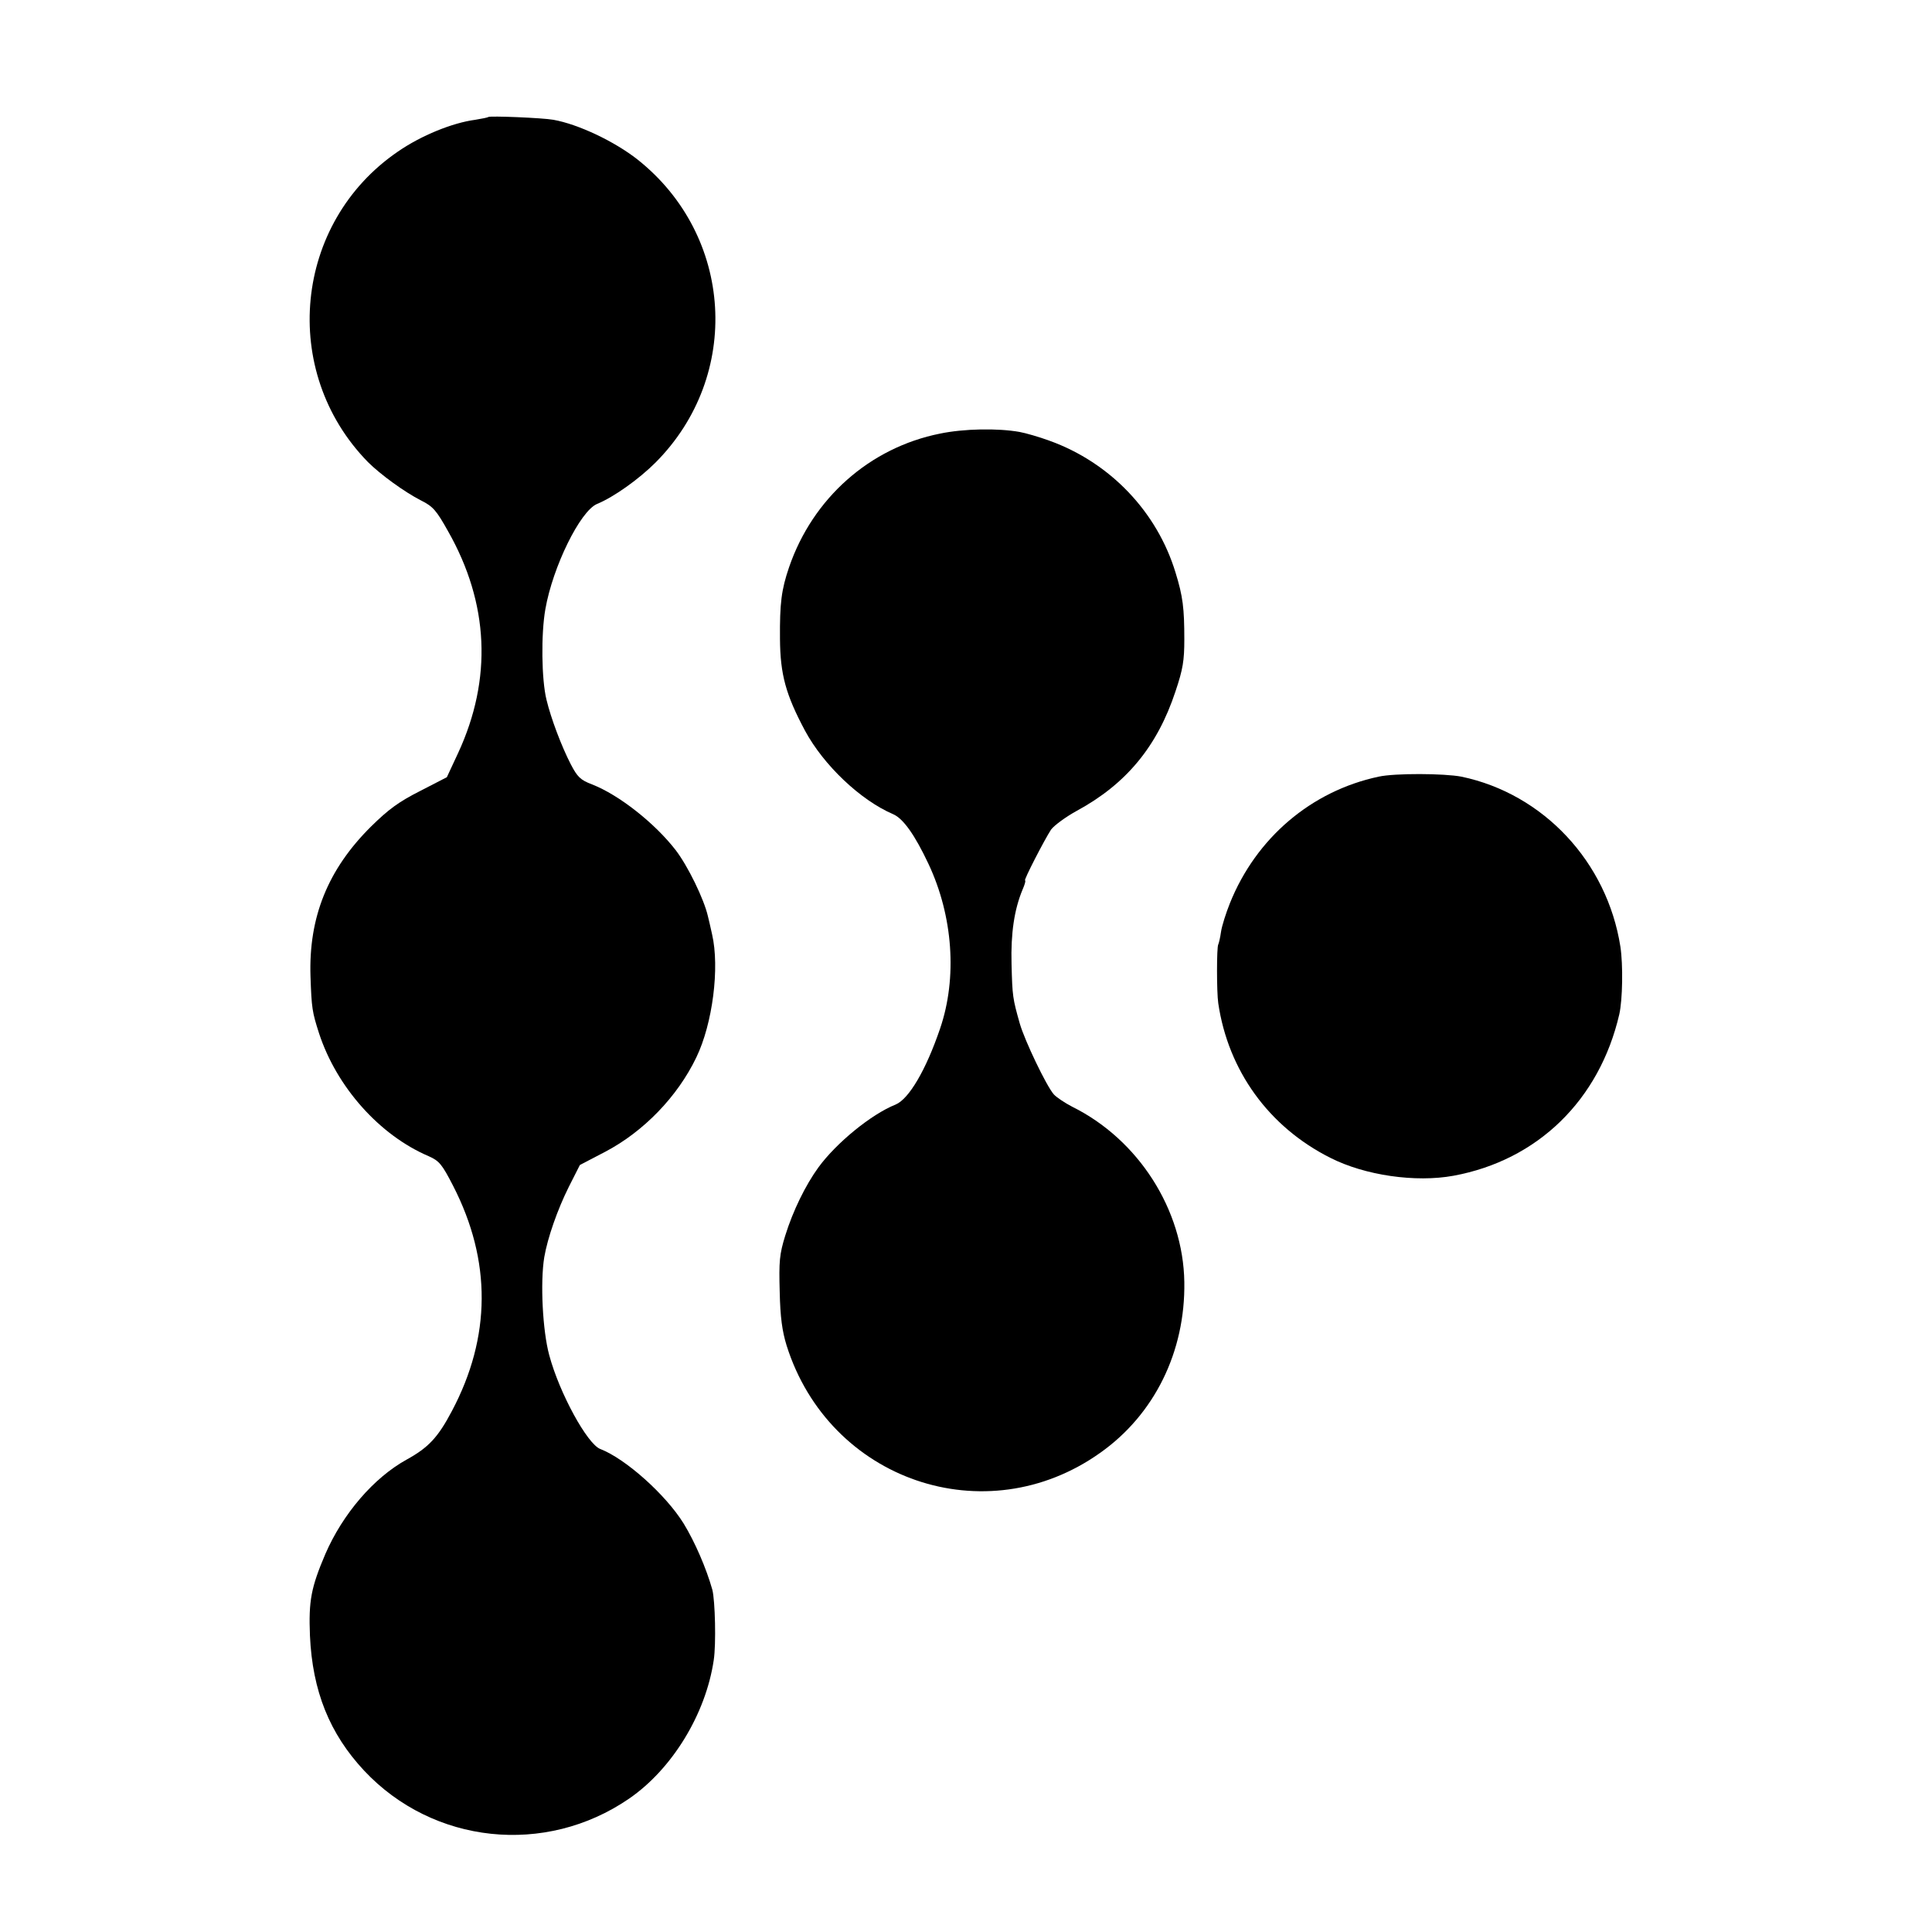
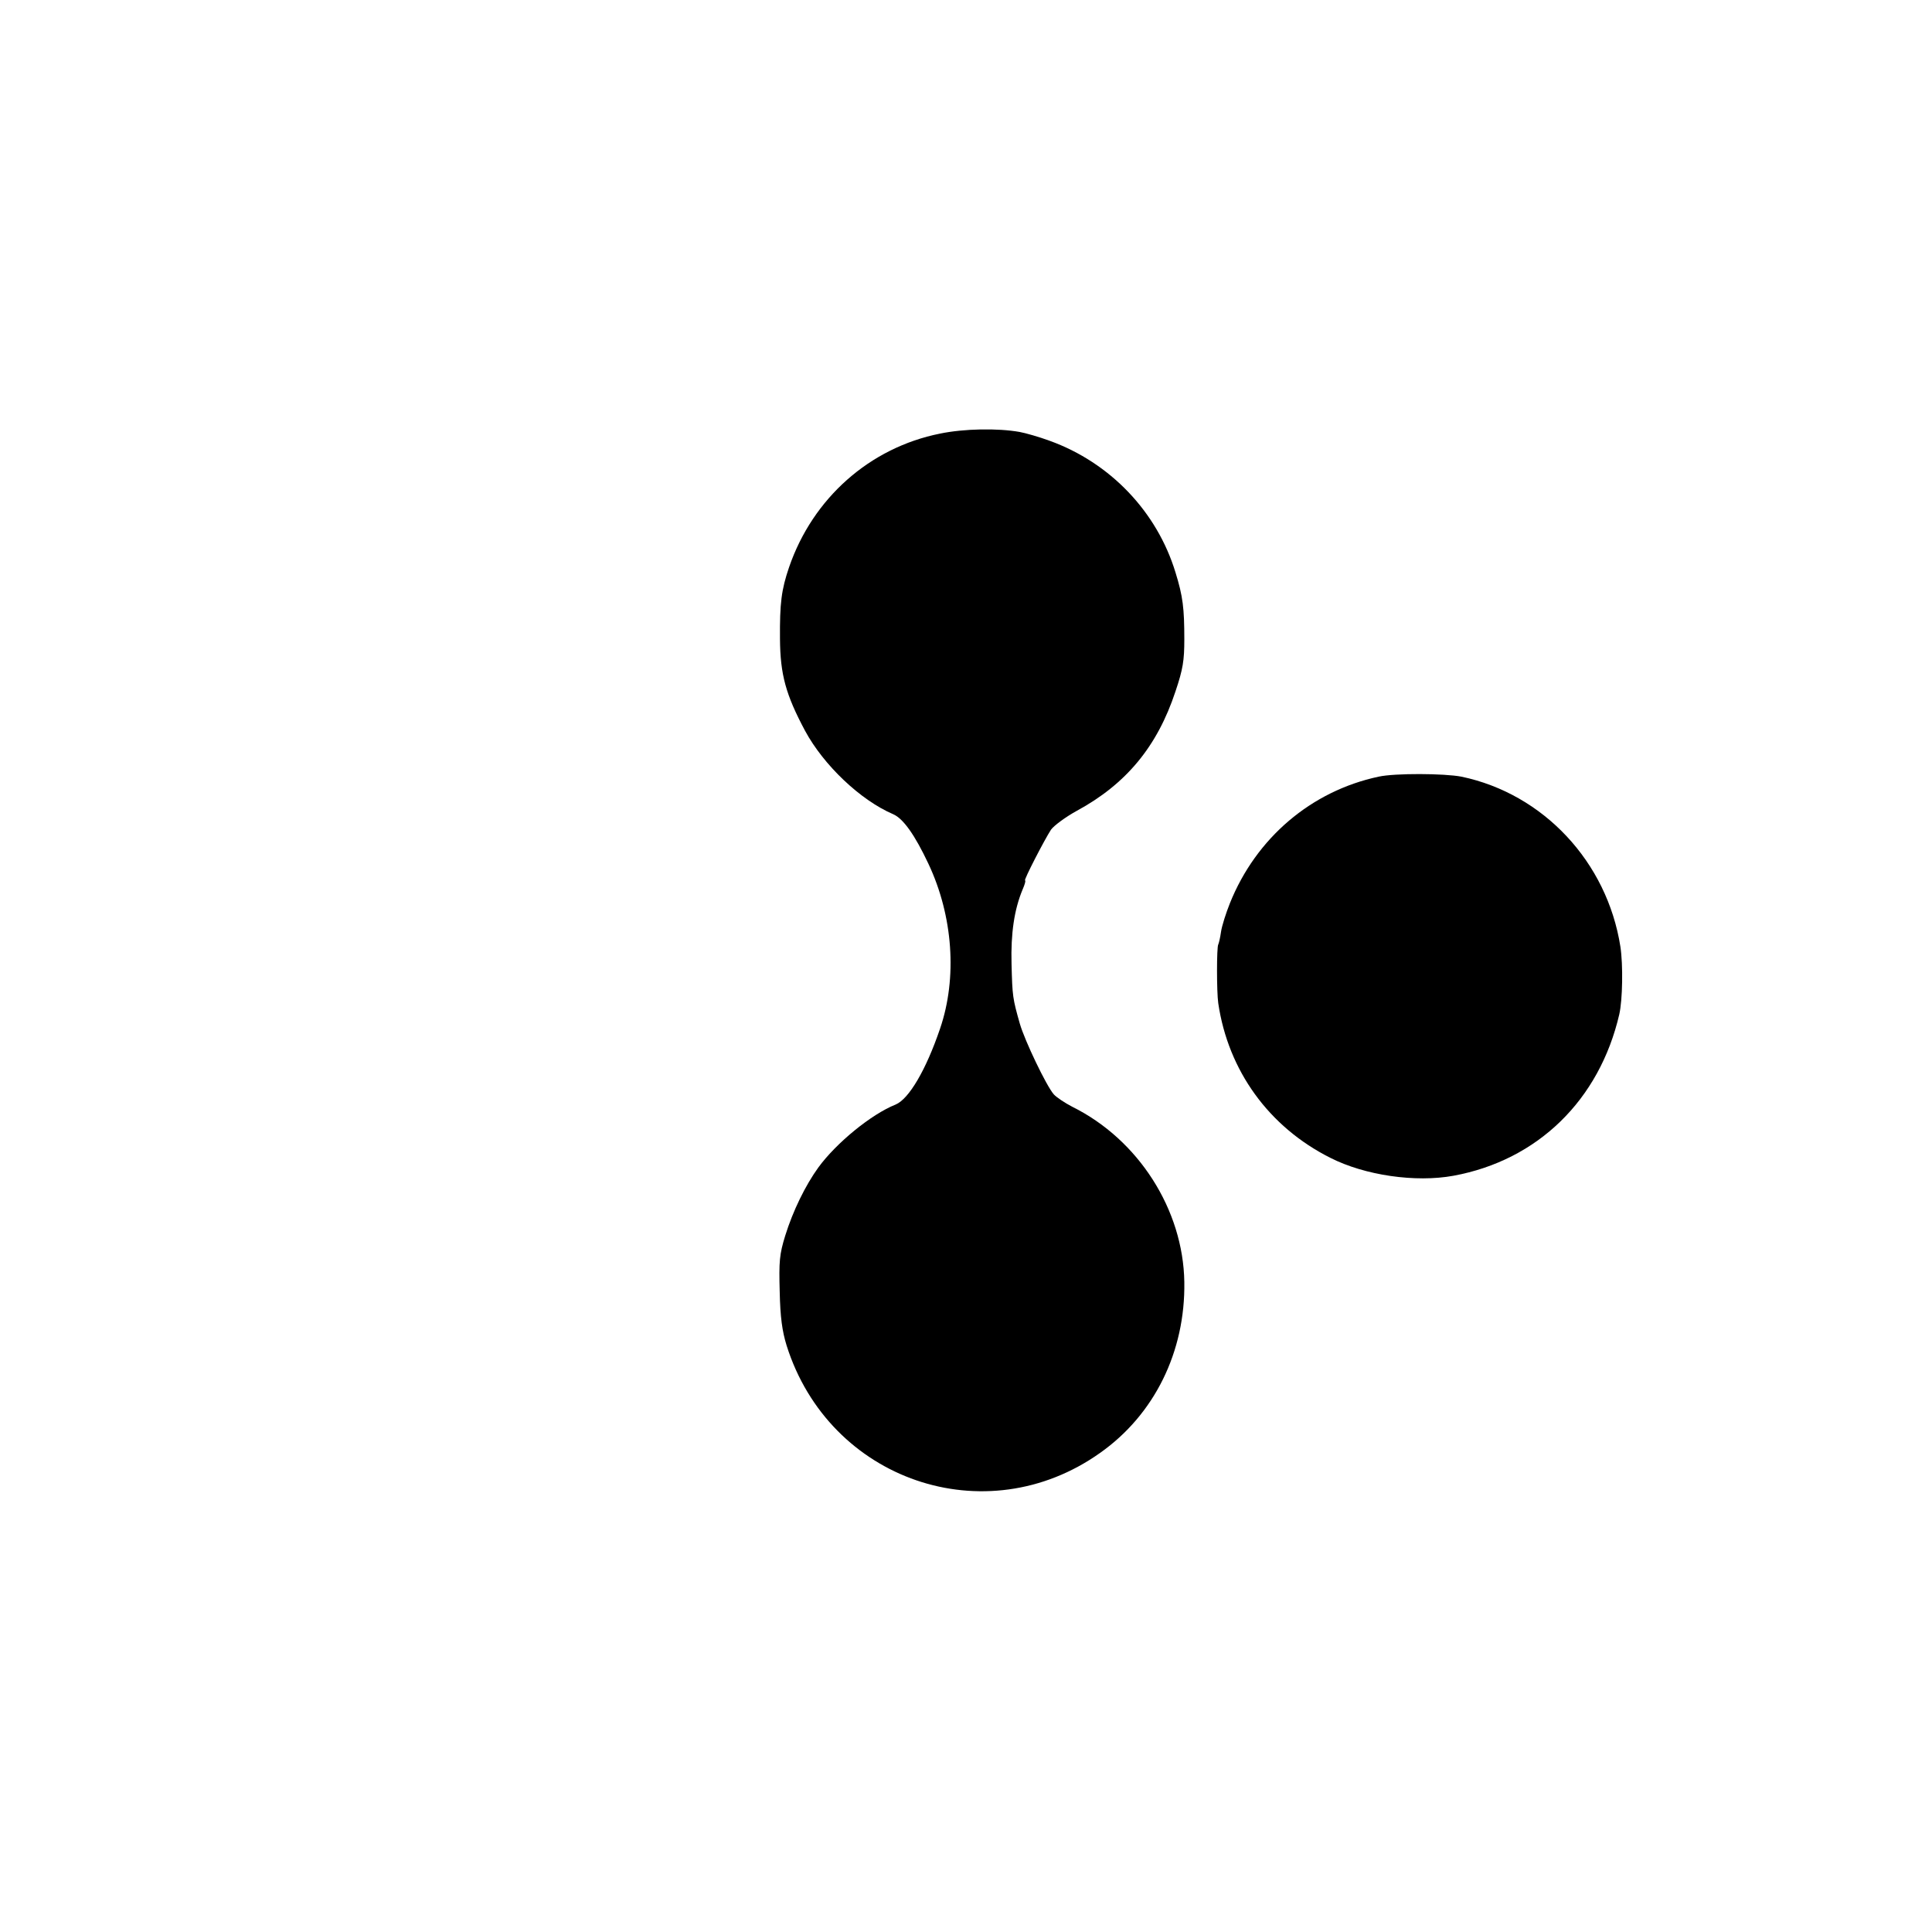
<svg xmlns="http://www.w3.org/2000/svg" version="1.0" width="700pt" height="700pt" viewBox="0 0 700 700" preserveAspectRatio="xMidYMid meet">
  <g transform="translate(0,700) scale(0.1,-0.1)" fill="#000000" stroke="none">
-     <path d="M1769 6576 c-2 -2 -23 -6 -47 -10 -83 -11 -196 -57 -280 -115 -378 -258 -430 -797 -109 -1125 45 -45 133 -109 192 -139 44 -22 56 -36 98 -111 149 -262 161 -536 37 -804 l-41 -88 -97 -50 c-77 -39 -114 -66 -178 -129 -156 -155 -226 -328 -219 -543 4 -115 6 -128 31 -206 64 -195 219 -369 397 -445 38 -17 48 -28 89 -108 139 -271 138 -547 -5 -816 -50 -95 -85 -132 -163 -175 -120 -66 -232 -197 -295 -342 -52 -122 -61 -170 -56 -296 9 -201 71 -355 196 -489 250 -267 657 -310 960 -102 156 107 278 306 307 502 9 58 5 216 -5 255 -22 78 -63 173 -104 240 -65 105 -211 235 -302 270 -47 18 -148 202 -185 340 -24 88 -33 264 -18 355 12 70 48 173 89 255 l40 79 92 48 c139 73 262 200 330 342 59 122 85 325 57 446 -6 28 -13 57 -15 65 -14 62 -73 183 -117 240 -75 97 -205 200 -303 238 -42 16 -53 27 -77 73 -34 66 -72 167 -88 234 -18 73 -20 238 -4 328 27 154 126 355 187 381 61 25 152 90 212 150 314 315 283 822 -65 1098 -84 66 -215 128 -305 144 -38 7 -231 15 -236 10z" />
    <path d="M3406 5429 c-255 -51 -461 -234 -547 -484 -28 -82 -34 -131 -33 -260 1 -129 21 -202 91 -333 67 -124 200 -251 319 -302 37 -16 79 -76 128 -180 89 -189 105 -413 42 -597 -51 -150 -113 -255 -161 -275 -88 -35 -215 -139 -280 -228 -47 -65 -92 -157 -120 -247 -21 -68 -23 -93 -20 -203 2 -93 9 -143 25 -195 154 -489 721 -684 1136 -389 197 139 309 367 305 619 -4 262 -166 516 -406 635 -27 14 -57 34 -67 45 -27 31 -105 194 -123 256 -26 92 -27 99 -30 216 -3 112 10 198 40 270 8 18 12 33 9 33 -6 0 70 147 94 184 11 15 53 46 93 68 179 97 292 233 358 433 27 80 32 112 32 188 0 113 -5 156 -32 243 -67 220 -237 398 -456 477 -38 14 -87 28 -109 32 -79 14 -201 12 -288 -6z" />
    <path d="M4995 4186 c-244 -52 -444 -222 -539 -459 -14 -35 -29 -82 -32 -103 -3 -22 -8 -42 -10 -46 -6 -9 -6 -173 0 -213 36 -244 183 -448 406 -560 126 -64 309 -90 446 -65 305 56 529 274 601 585 12 53 14 179 4 245 -48 307 -279 554 -576 616 -62 12 -241 13 -300 0z" />
  </g>
</svg>